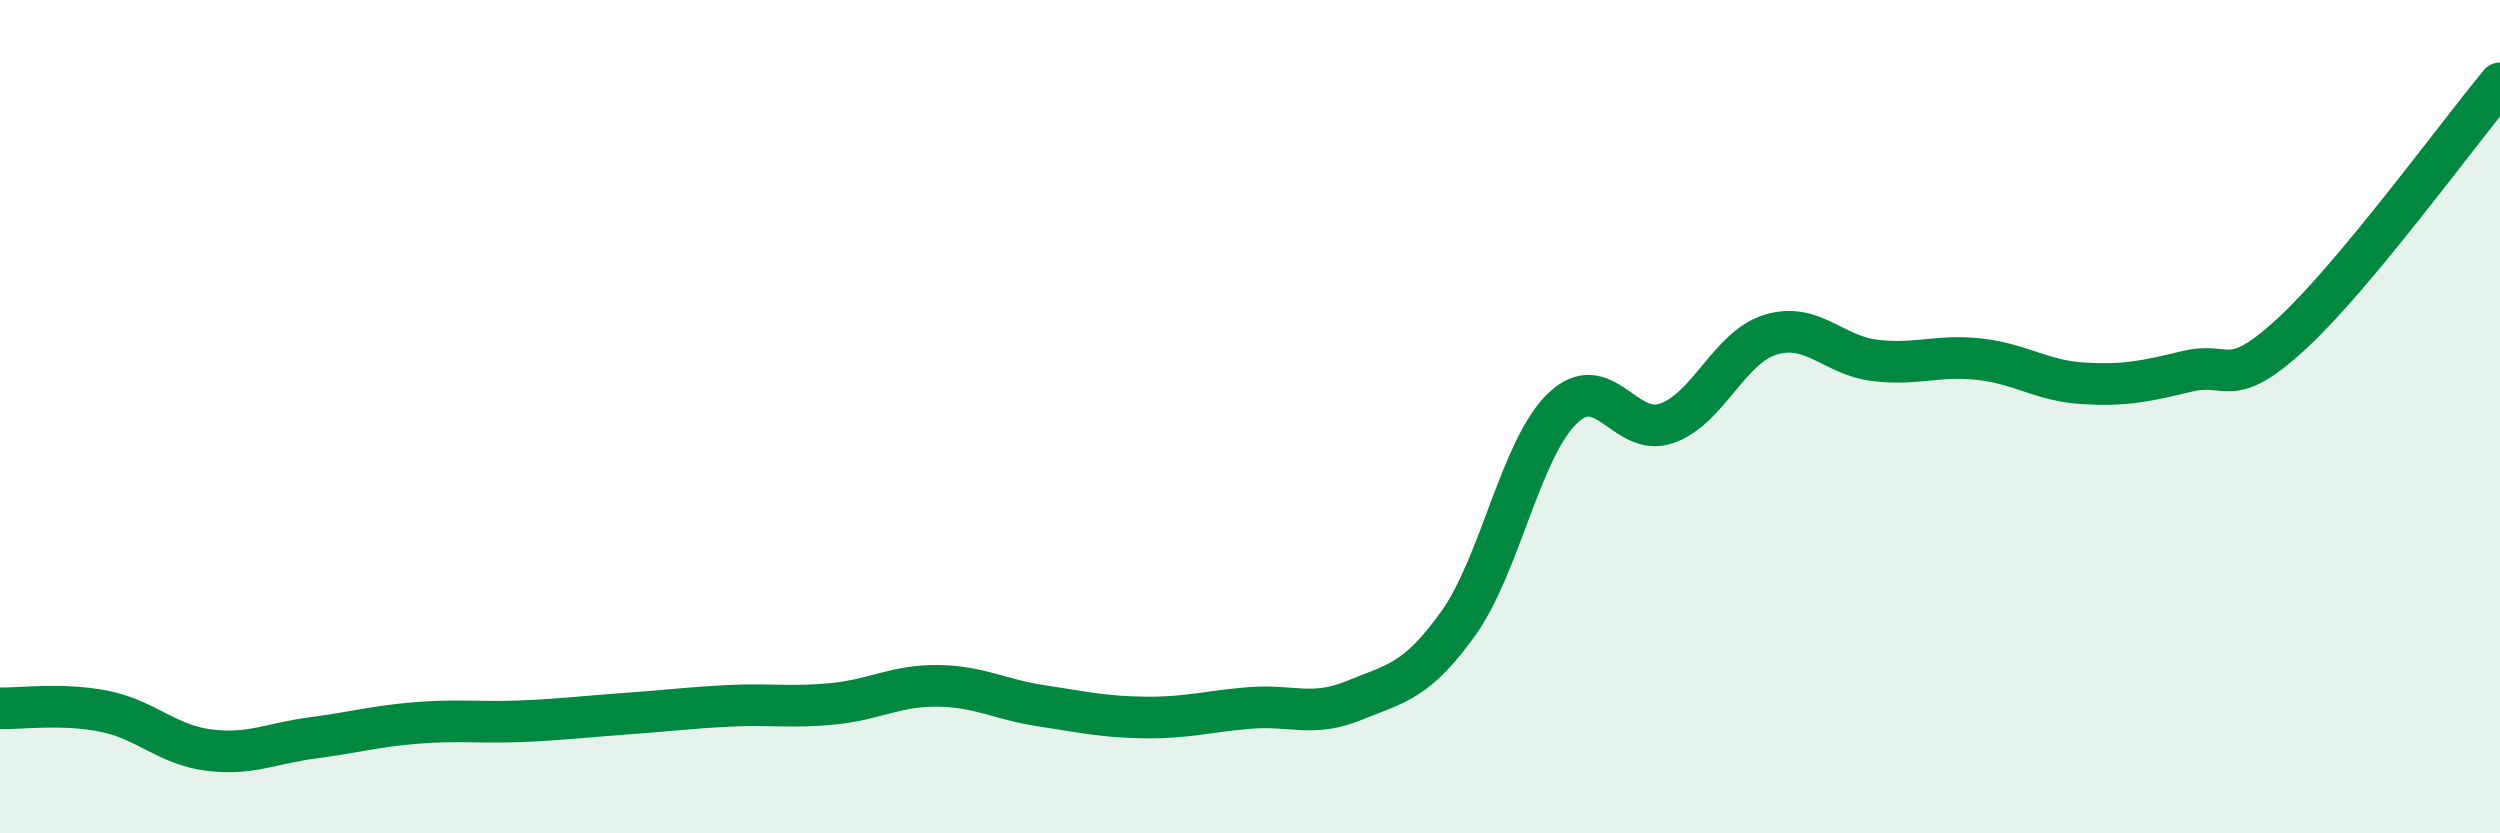
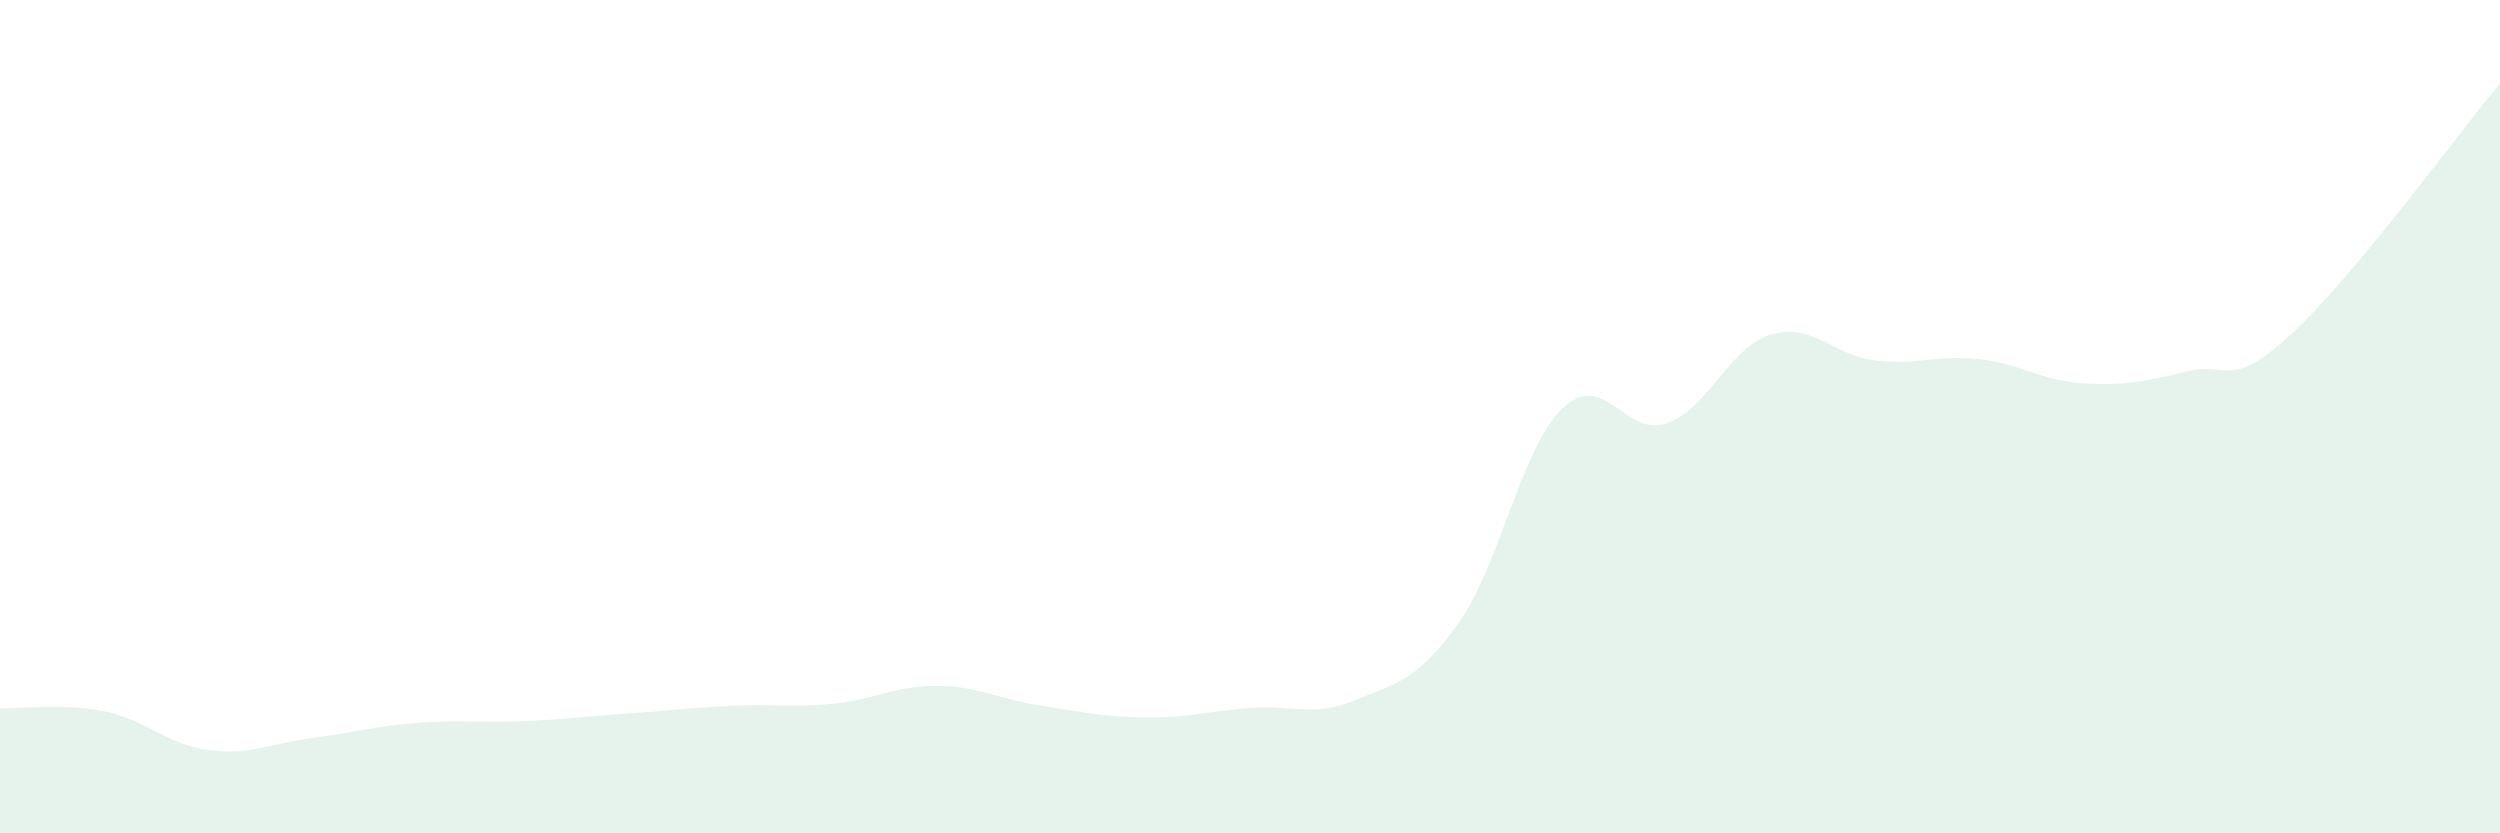
<svg xmlns="http://www.w3.org/2000/svg" width="60" height="20" viewBox="0 0 60 20">
  <path d="M 0,17 C 0.5,17.01 1.5,16.87 2.5,17.07 C 3.5,17.27 4,17.87 5,18 C 6,18.13 6.5,17.84 7.5,17.71 C 8.5,17.58 9,17.43 10,17.35 C 11,17.27 11.5,17.35 12.5,17.31 C 13.5,17.27 14,17.2 15,17.13 C 16,17.06 16.5,16.99 17.5,16.94 C 18.5,16.89 19,16.99 20,16.89 C 21,16.79 21.5,16.45 22.5,16.46 C 23.5,16.47 24,16.79 25,16.94 C 26,17.09 26.5,17.21 27.5,17.22 C 28.5,17.23 29,17.07 30,16.99 C 31,16.91 31.5,17.22 32.5,16.81 C 33.5,16.4 34,16.36 35,14.96 C 36,13.56 36.5,10.76 37.5,9.8 C 38.5,8.84 39,10.51 40,10.16 C 41,9.81 41.5,8.33 42.5,8.03 C 43.5,7.73 44,8.53 45,8.65 C 46,8.77 46.5,8.51 47.5,8.62 C 48.5,8.73 49,9.14 50,9.2 C 51,9.26 51.5,9.15 52.5,8.91 C 53.5,8.67 53.5,9.39 55,8.01 C 56.5,6.63 59,3.2 60,2L60 20L0 20Z" fill="#008740" opacity="0.1" stroke-linecap="round" stroke-linejoin="round" />
-   <path d="M 0,17 C 0.5,17.01 1.5,16.87 2.5,17.07 C 3.5,17.27 4,17.87 5,18 C 6,18.13 6.5,17.84 7.5,17.71 C 8.5,17.58 9,17.43 10,17.35 C 11,17.27 11.5,17.35 12.5,17.31 C 13.5,17.27 14,17.2 15,17.13 C 16,17.06 16.5,16.99 17.5,16.94 C 18.5,16.89 19,16.99 20,16.89 C 21,16.79 21.5,16.45 22.5,16.46 C 23.5,16.47 24,16.79 25,16.94 C 26,17.09 26.5,17.21 27.5,17.22 C 28.5,17.23 29,17.07 30,16.99 C 31,16.91 31.5,17.22 32.5,16.81 C 33.5,16.4 34,16.36 35,14.96 C 36,13.56 36.5,10.76 37.5,9.8 C 38.5,8.84 39,10.51 40,10.16 C 41,9.81 41.5,8.33 42.5,8.03 C 43.5,7.73 44,8.53 45,8.65 C 46,8.77 46.5,8.51 47.5,8.62 C 48.5,8.73 49,9.14 50,9.2 C 51,9.26 51.5,9.15 52.5,8.91 C 53.5,8.67 53.5,9.39 55,8.01 C 56.5,6.63 59,3.2 60,2" stroke="#008740" stroke-width="1" fill="none" stroke-linecap="round" stroke-linejoin="round" />
</svg>